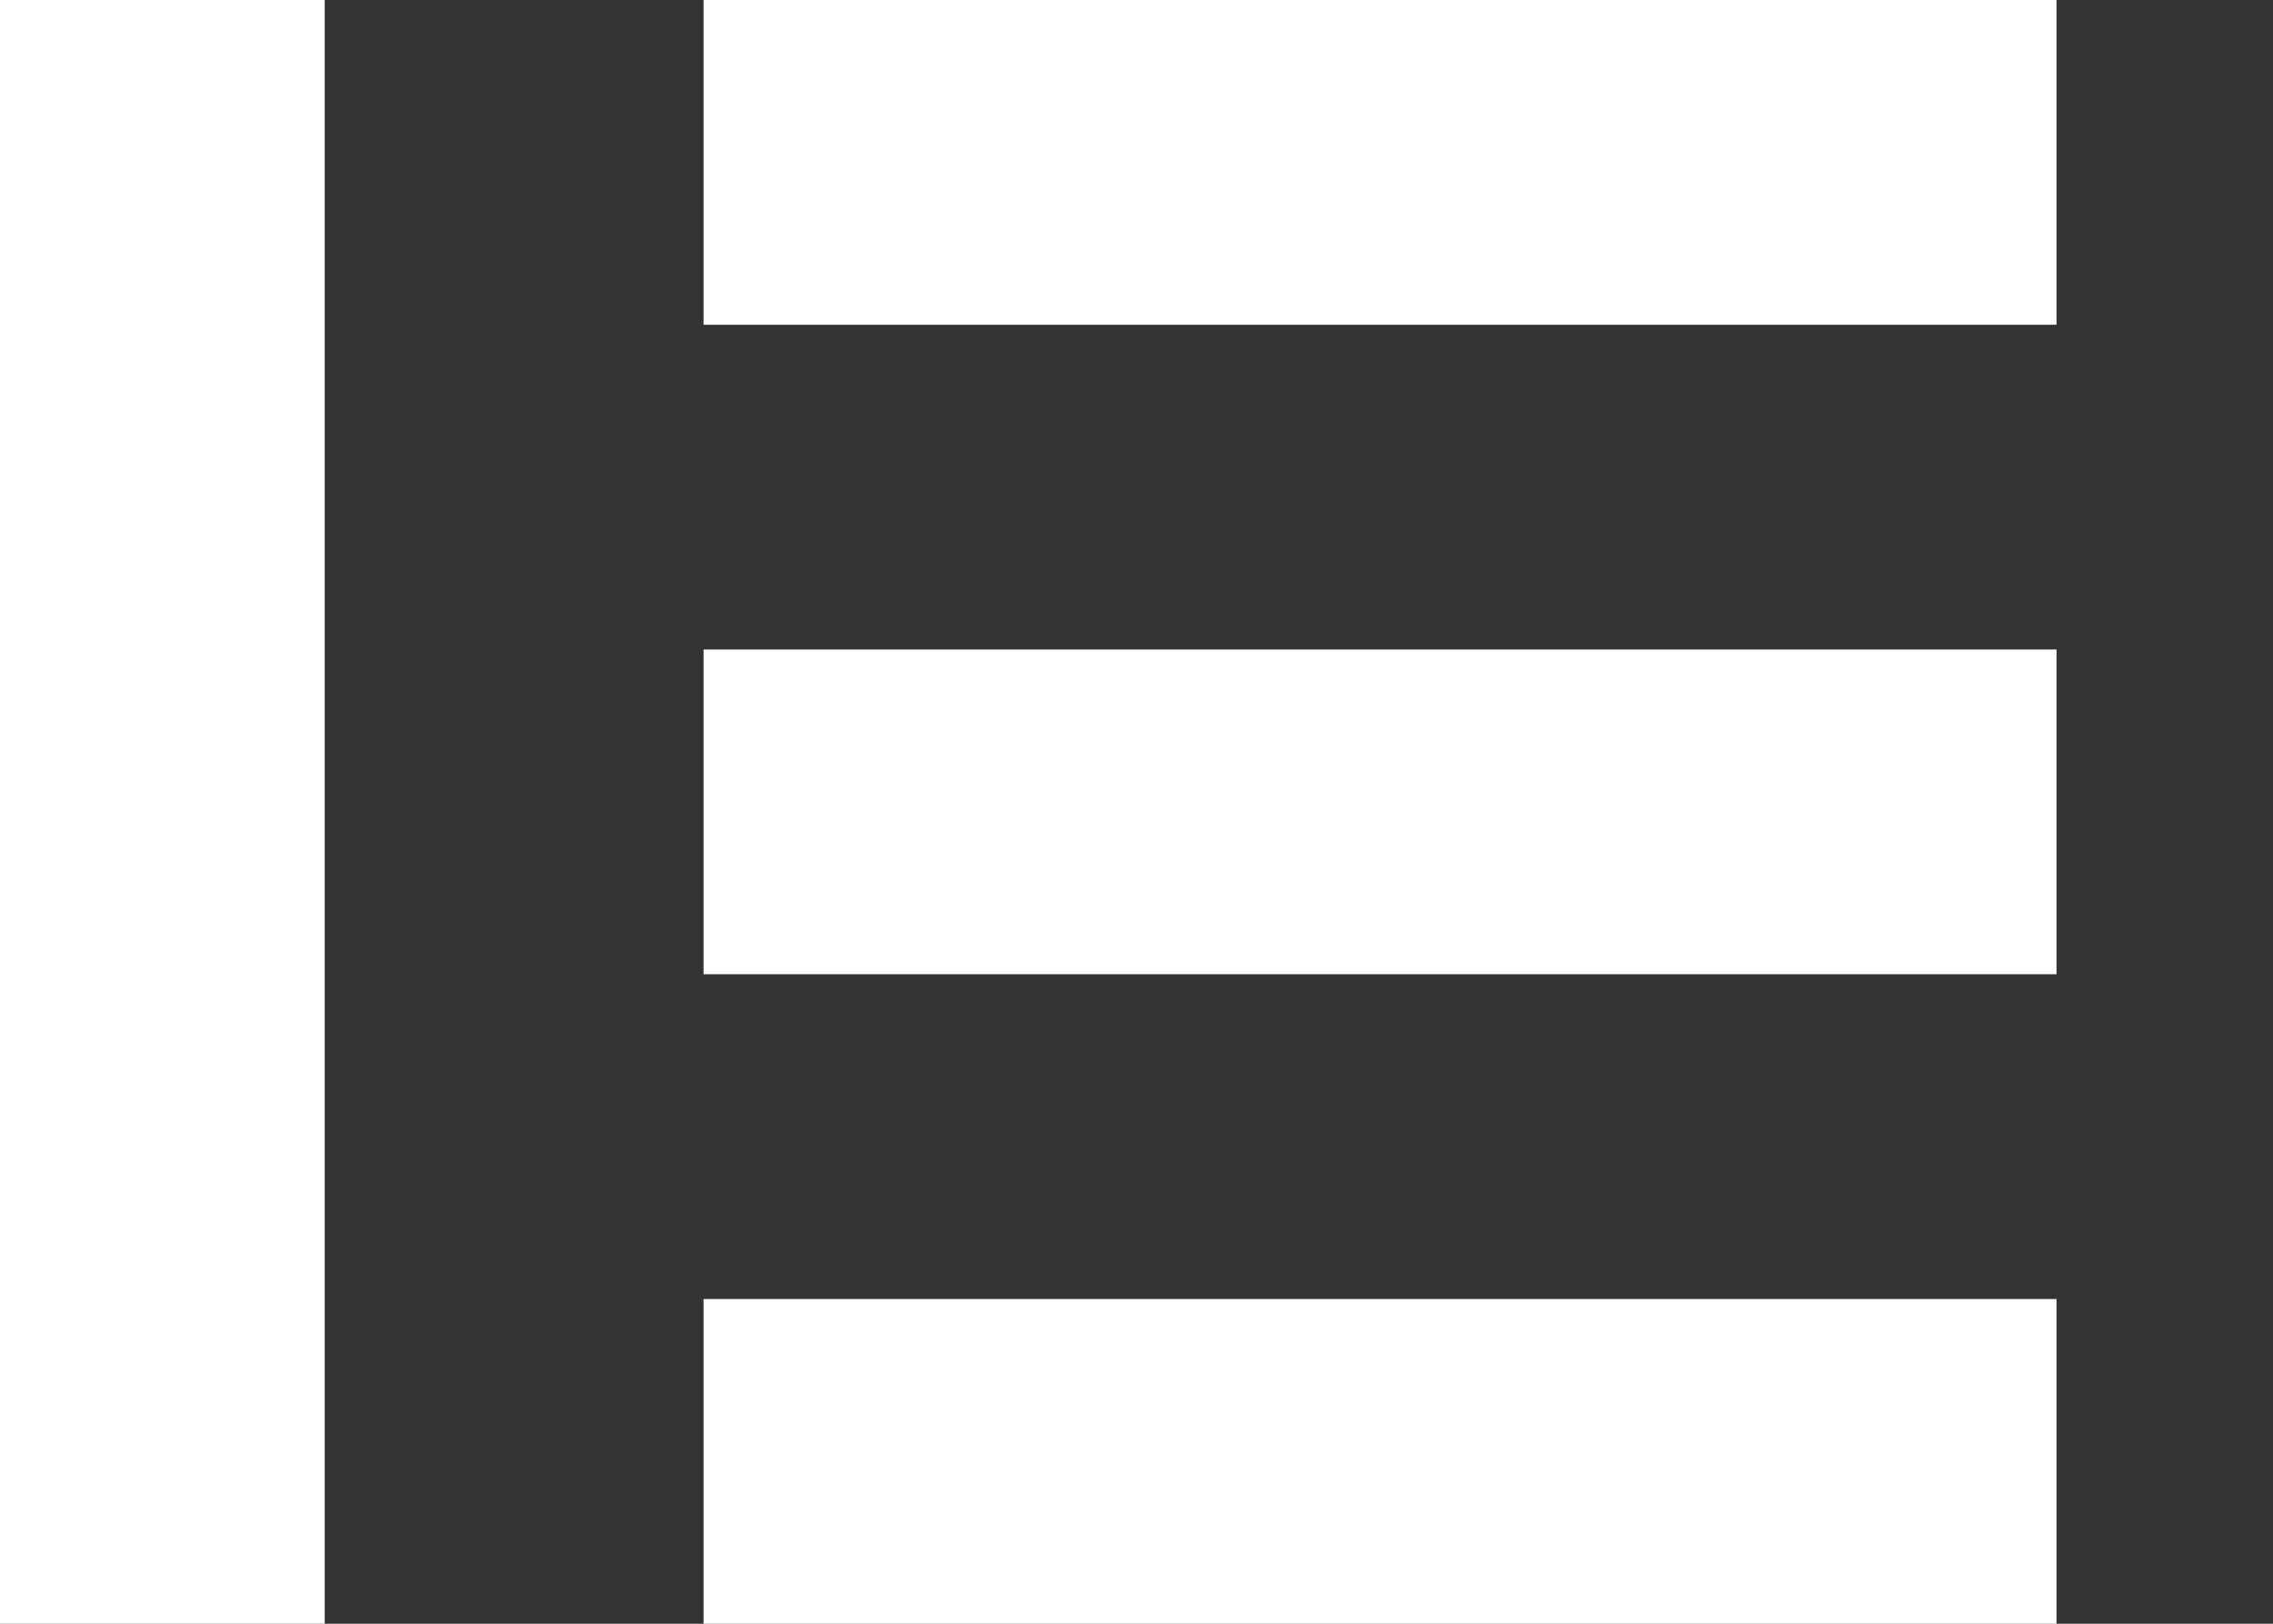
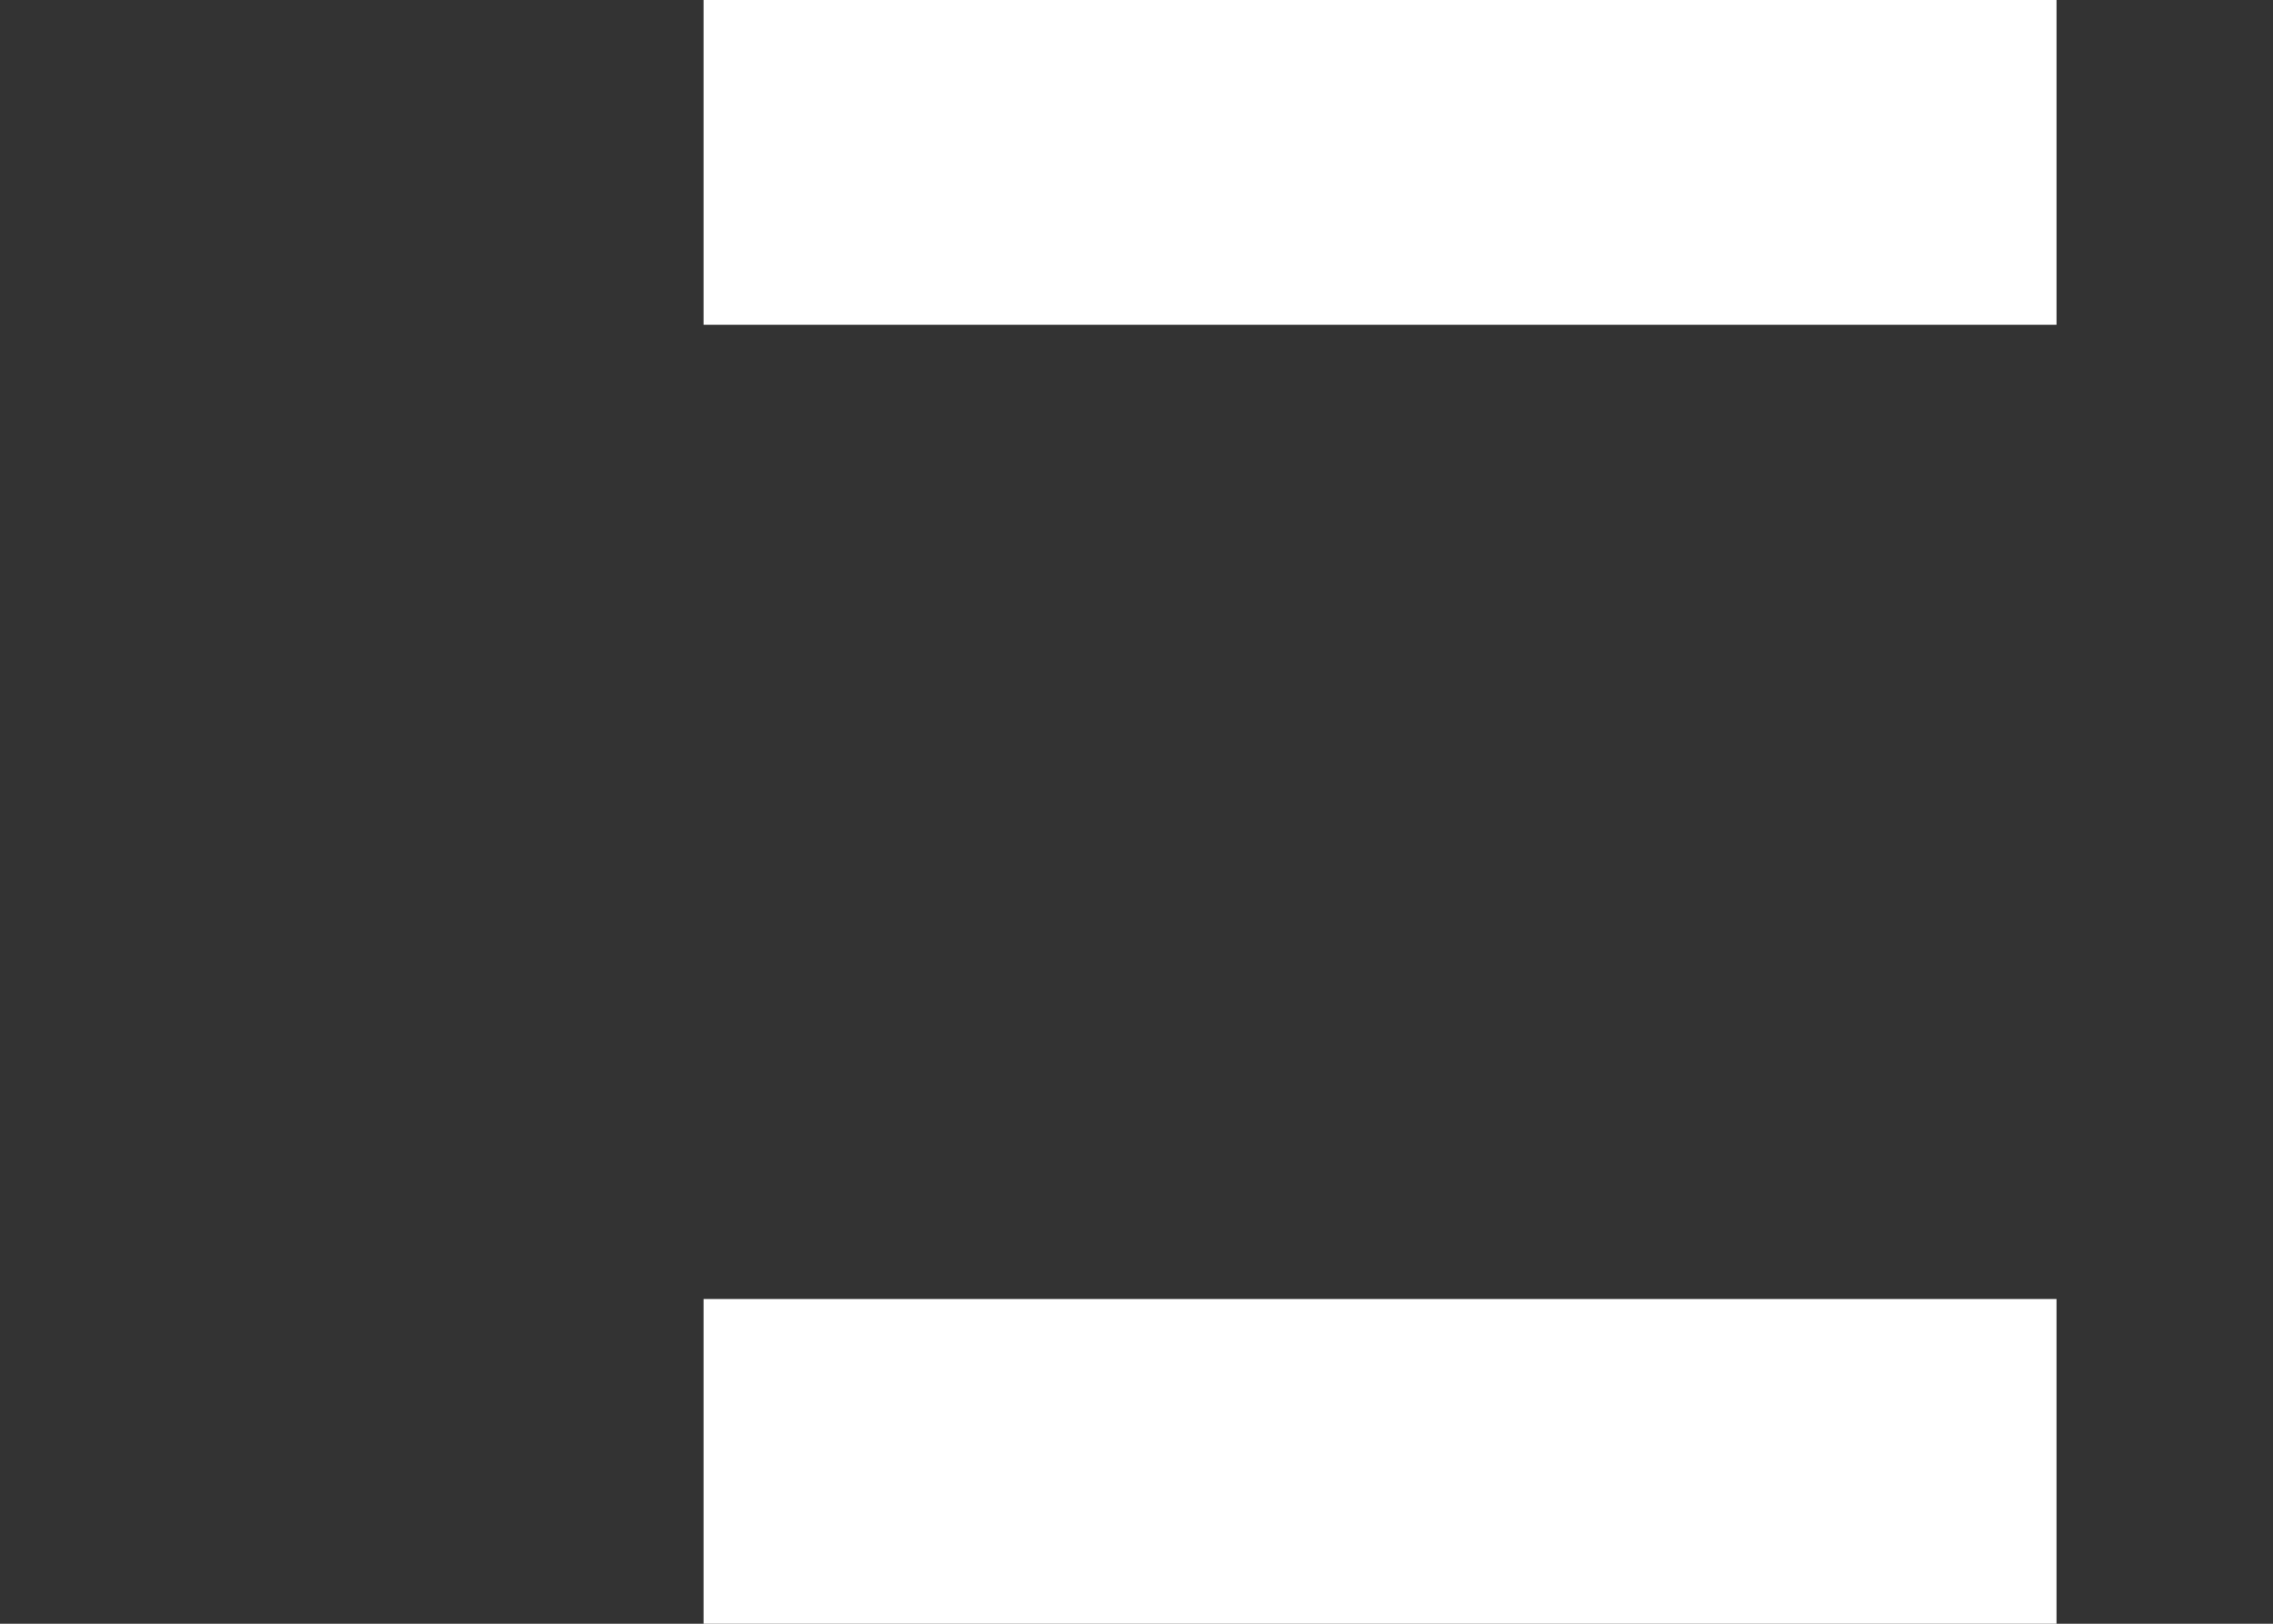
<svg xmlns="http://www.w3.org/2000/svg" width="42" height="30" viewBox="0 0 42 30" fill="none">
  <rect x="0" y="0" width="42" height="30" fill="#333333" stroke="none" />
-   <rect width="6" height="30" fill="white" />
  <rect x="13" width="25" height="6" fill="white" />
-   <rect x="13" y="12" width="25" height="6" fill="white" />
  <rect x="13" y="24" width="25" height="6" fill="white" />
</svg>